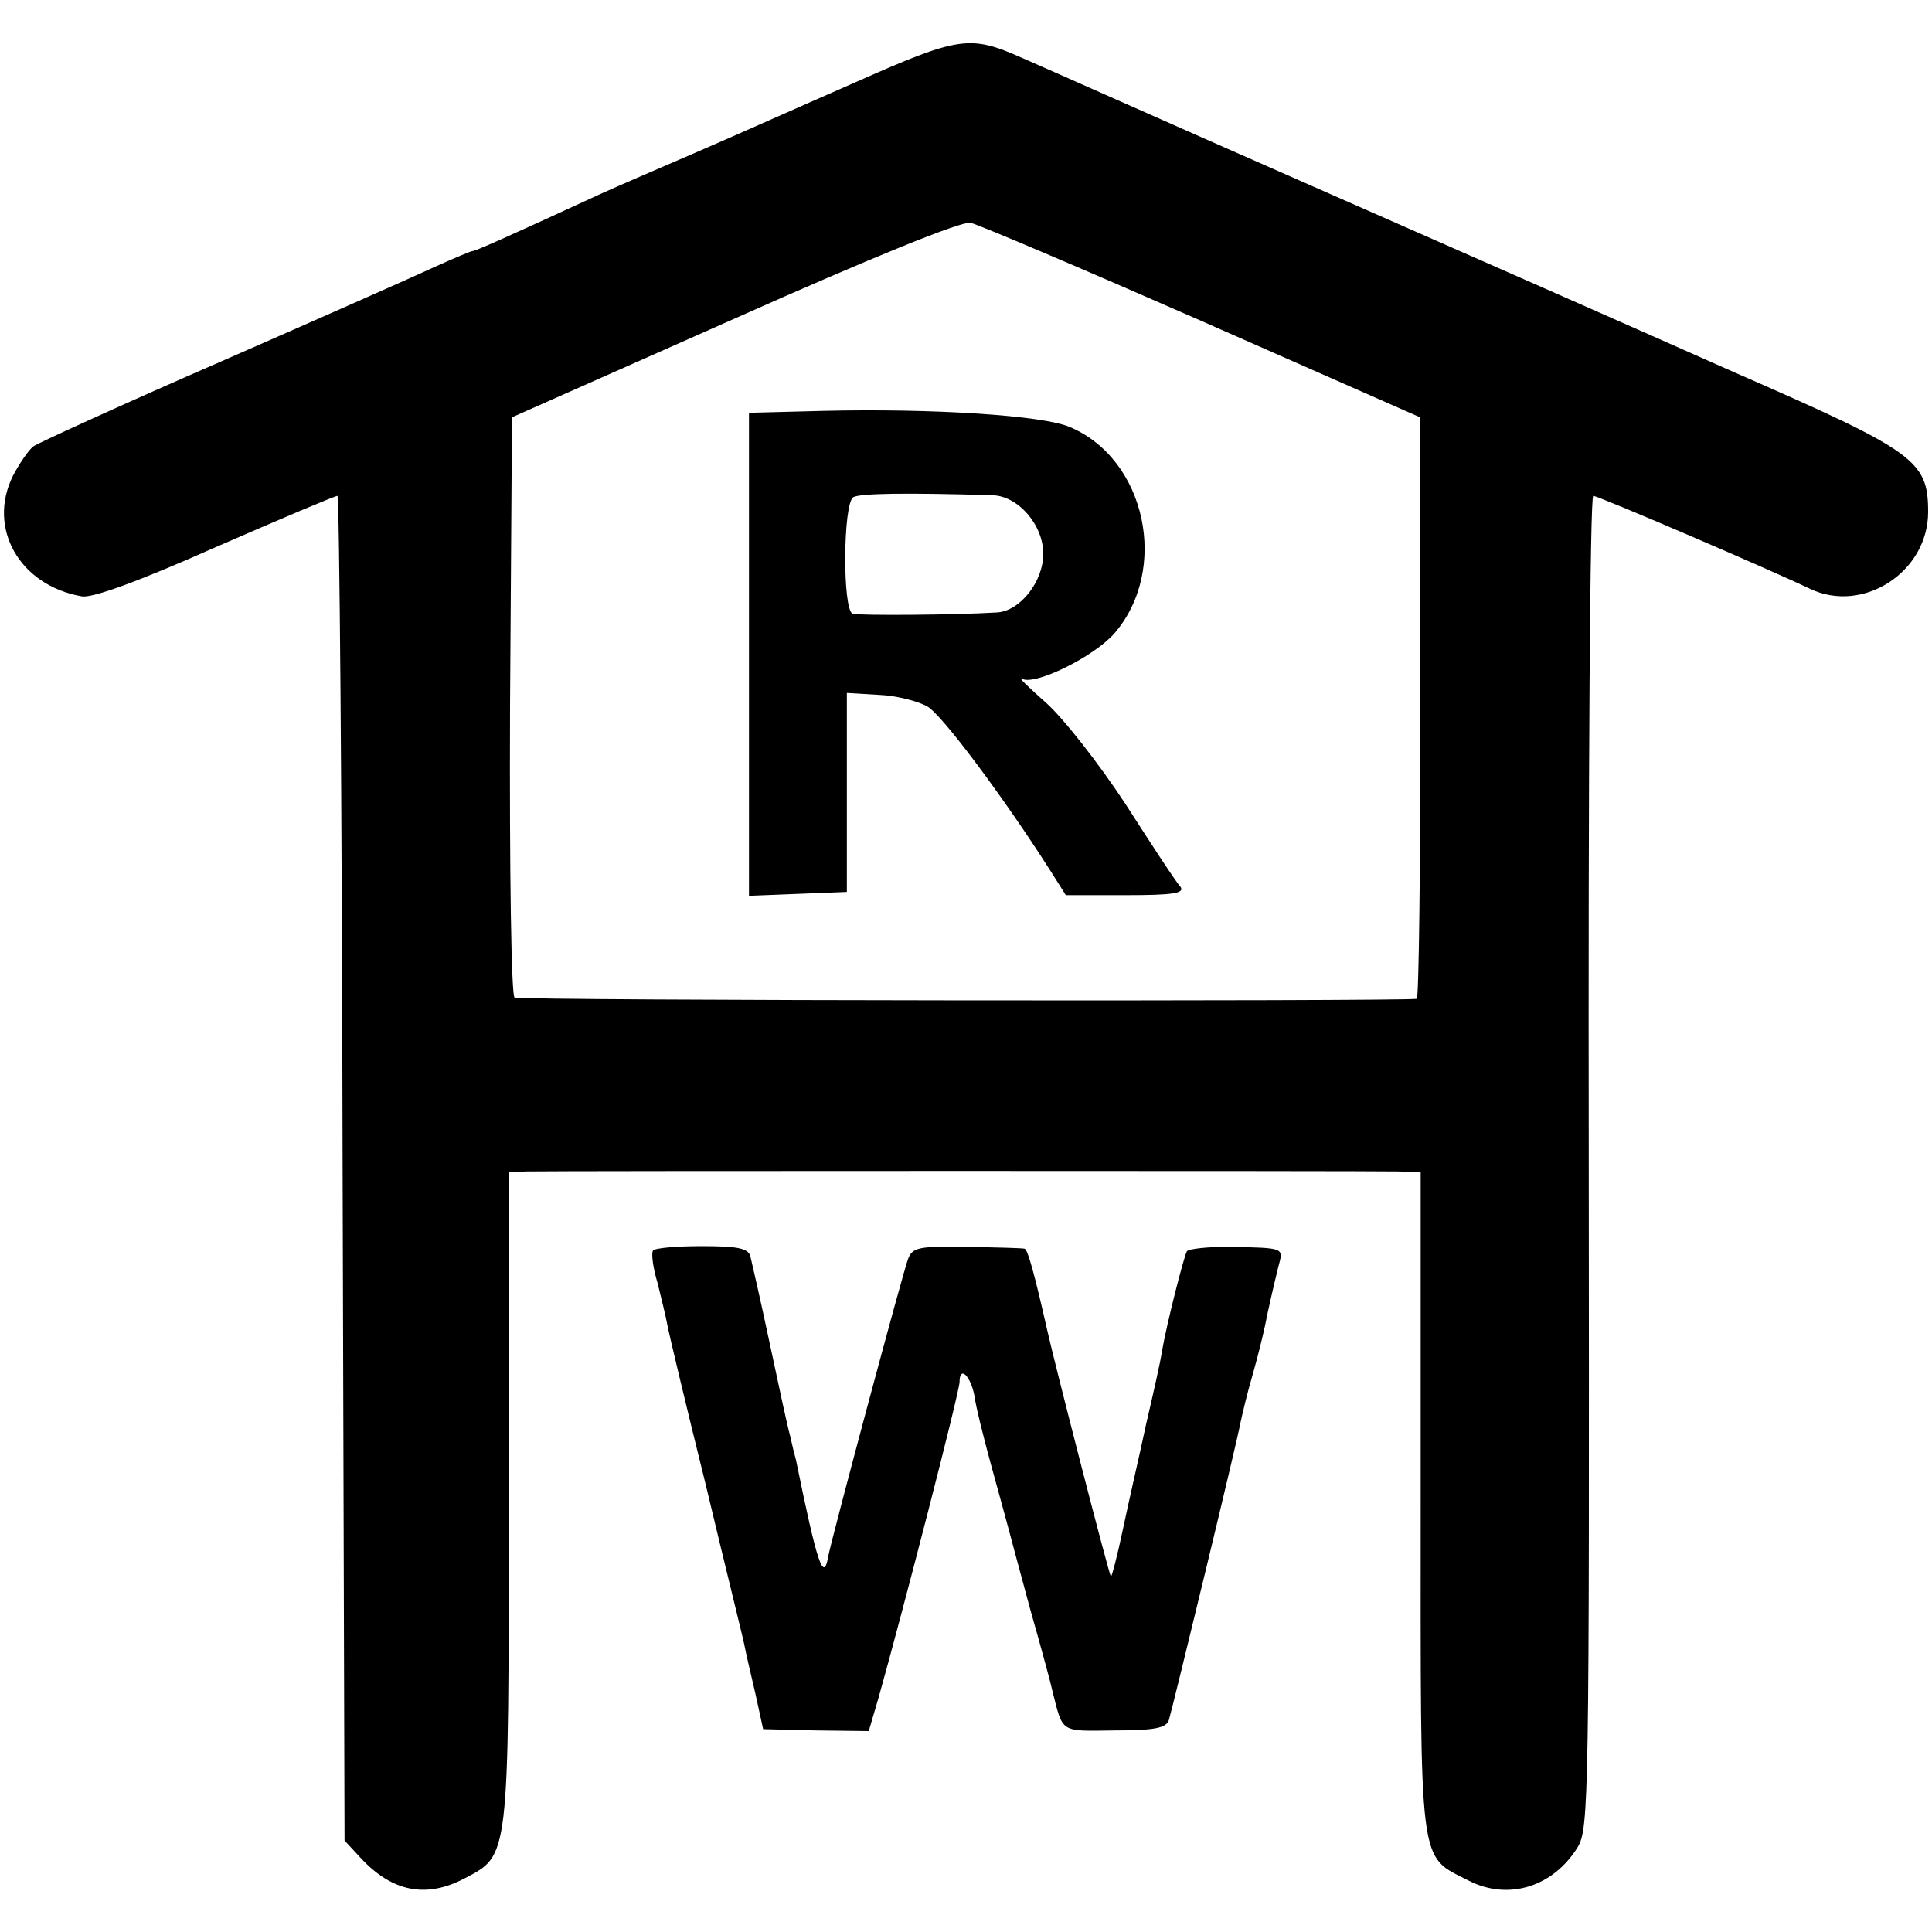
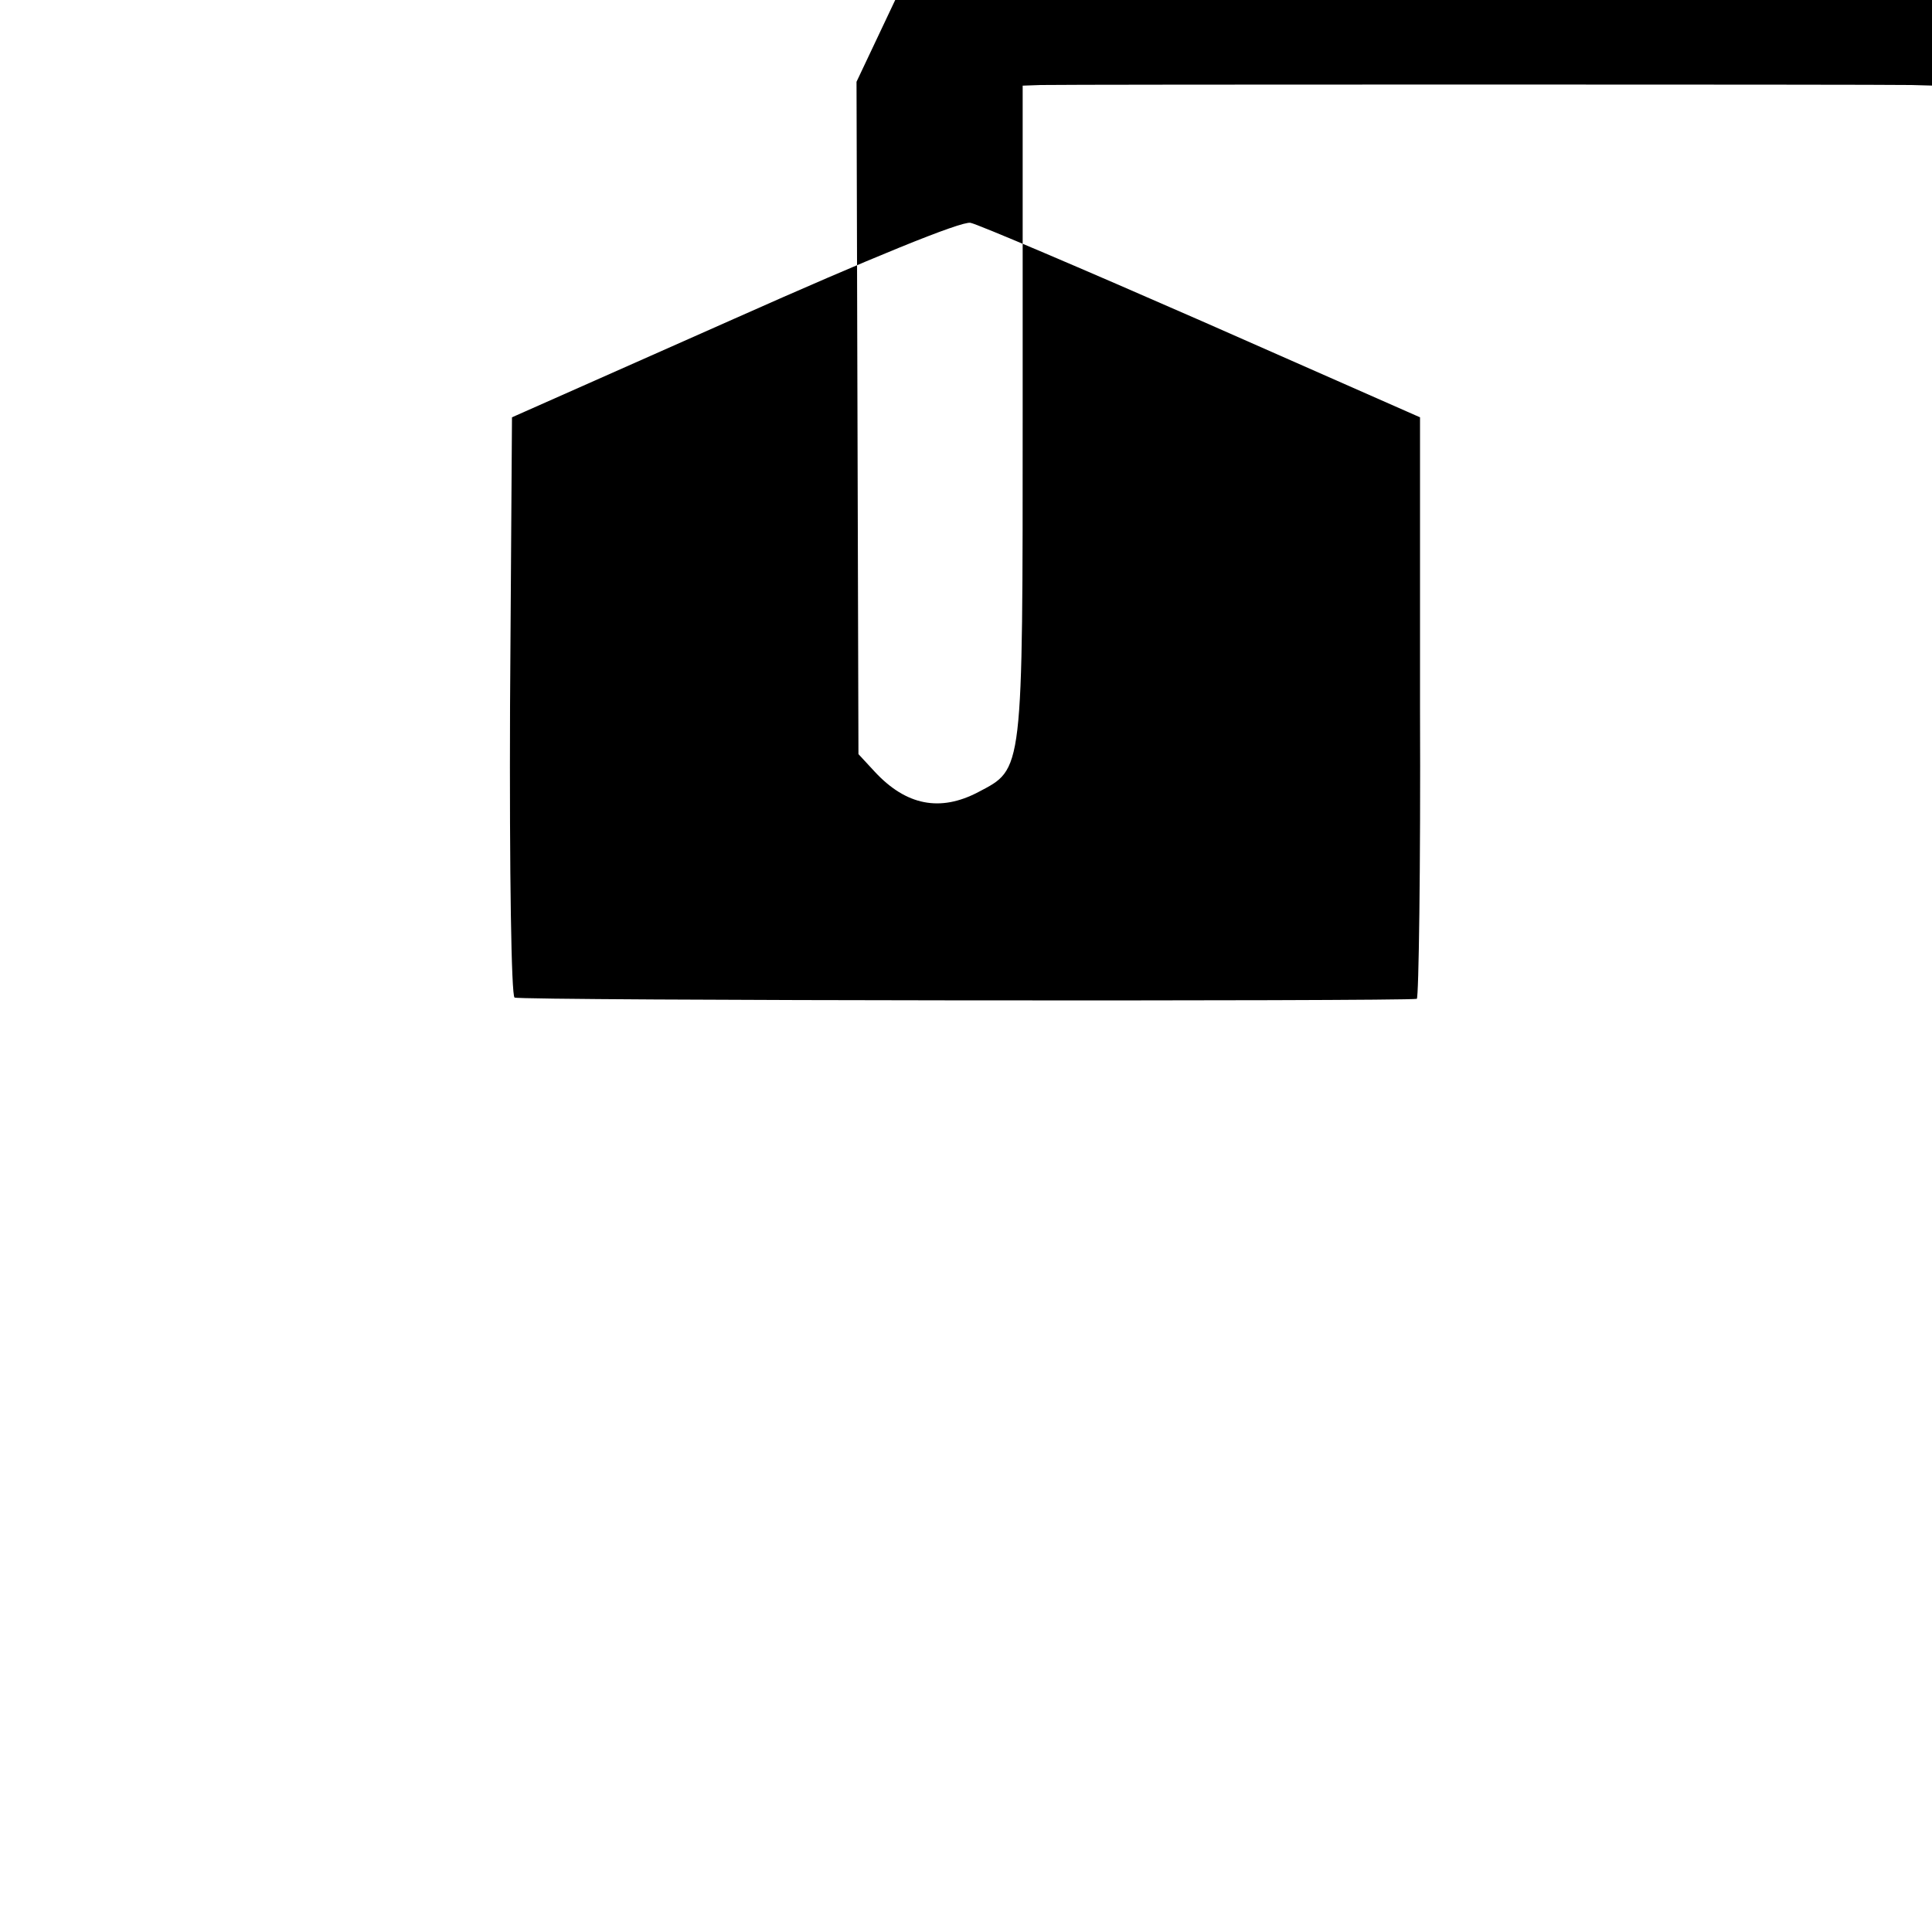
<svg xmlns="http://www.w3.org/2000/svg" version="1.0" width="300pt" height="300pt" viewBox="0 0 300 300" preserveAspectRatio="xMidYMid meet">
  <g transform="translate(0,300) scale(0.1,-0.1)" fill="#000000" stroke="none">
-     <path d="M1330 2873 c-80 -35 -192 -85 -250 -110 -58 -25 -123 -53 -145 -63 -154 -71 -197 -90 -202 -90 -2 0 -28 -11 -57 -24 -30 -14 -179 -80 -332 -147 -154 -67 -285 -127 -292 -132 -8 -6 -22 -27 -32 -46 -40 -81 10 -170 107 -187 16 -3 88 23 207 76 101 44 186 80 190 80 3 0 7 -470 8 -1044 l3 -1044 25 -27 c49 -53 102 -63 161 -32 70 37 69 25 69 591 l0 506 28 1 c36 1 1307 1 1352 0 l36 -1 0 -512 c0 -576 -4 -548 74 -588 62 -32 132 -10 170 52 17 29 18 72 17 1064 -1 605 2 1034 7 1034 8 0 271 -113 336 -144 83 -40 184 26 184 119 0 80 -20 94 -299 216 -137 61 -432 191 -655 289 -223 98 -427 189 -455 201 -79 35 -97 32 -255 -38z m537 -372 l338 -149 0 -451 c1 -248 -2 -451 -5 -452 -22 -4 -1394 -3 -1401 2 -5 3 -8 190 -7 453 l3 448 345 153 c211 94 353 152 367 149 11 -2 173 -71 360 -153z" />
-     <path d="M1279 2362 l-116 -3 0 -375 0 -375 76 3 76 3 0 155 0 154 50 -3 c27 -1 61 -10 75 -18 23 -13 119 -142 191 -255 l24 -38 94 0 c73 0 91 3 84 13 -6 6 -44 64 -85 128 -42 64 -97 134 -124 158 -27 24 -44 40 -37 37 20 -11 111 34 143 70 86 99 50 271 -69 321 -42 18 -212 29 -382 25z m262 -131 c40 -1 79 -46 79 -91 0 -43 -36 -89 -72 -91 -64 -4 -214 -5 -224 -2 -16 6 -15 171 1 181 11 6 83 7 216 3z" />
-     <path d="M1014 1058 c-3 -4 0 -27 7 -50 6 -24 13 -53 15 -64 2 -12 29 -125 60 -250 30 -126 58 -238 60 -249 2 -11 10 -45 17 -75 l12 -55 82 -2 82 -1 15 51 c38 135 126 476 126 491 0 26 17 10 23 -21 2 -16 14 -64 26 -108 12 -44 24 -87 26 -95 2 -8 18 -67 35 -130 18 -63 33 -119 34 -125 17 -67 11 -63 97 -62 63 0 80 4 84 16 7 24 106 432 111 461 3 14 11 48 19 75 8 28 16 61 19 75 6 30 12 56 21 93 8 30 11 29 -76 31 -33 0 -63 -3 -66 -7 -5 -9 -32 -115 -39 -157 -2 -14 -13 -63 -24 -110 -10 -47 -27 -120 -36 -163 -9 -43 -18 -77 -19 -75 -3 3 -88 333 -99 383 -19 84 -30 125 -35 126 -3 1 -44 2 -90 3 -75 1 -84 -1 -91 -19 -8 -21 -120 -439 -124 -462 -7 -41 -17 -12 -50 150 -2 7 -6 23 -9 37 -4 14 -18 79 -32 145 -14 66 -28 127 -30 135 -4 12 -21 15 -76 15 -39 0 -73 -3 -75 -7z" />
+     <path d="M1330 2873 l3 -1044 25 -27 c49 -53 102 -63 161 -32 70 37 69 25 69 591 l0 506 28 1 c36 1 1307 1 1352 0 l36 -1 0 -512 c0 -576 -4 -548 74 -588 62 -32 132 -10 170 52 17 29 18 72 17 1064 -1 605 2 1034 7 1034 8 0 271 -113 336 -144 83 -40 184 26 184 119 0 80 -20 94 -299 216 -137 61 -432 191 -655 289 -223 98 -427 189 -455 201 -79 35 -97 32 -255 -38z m537 -372 l338 -149 0 -451 c1 -248 -2 -451 -5 -452 -22 -4 -1394 -3 -1401 2 -5 3 -8 190 -7 453 l3 448 345 153 c211 94 353 152 367 149 11 -2 173 -71 360 -153z" />
  </g>
</svg>